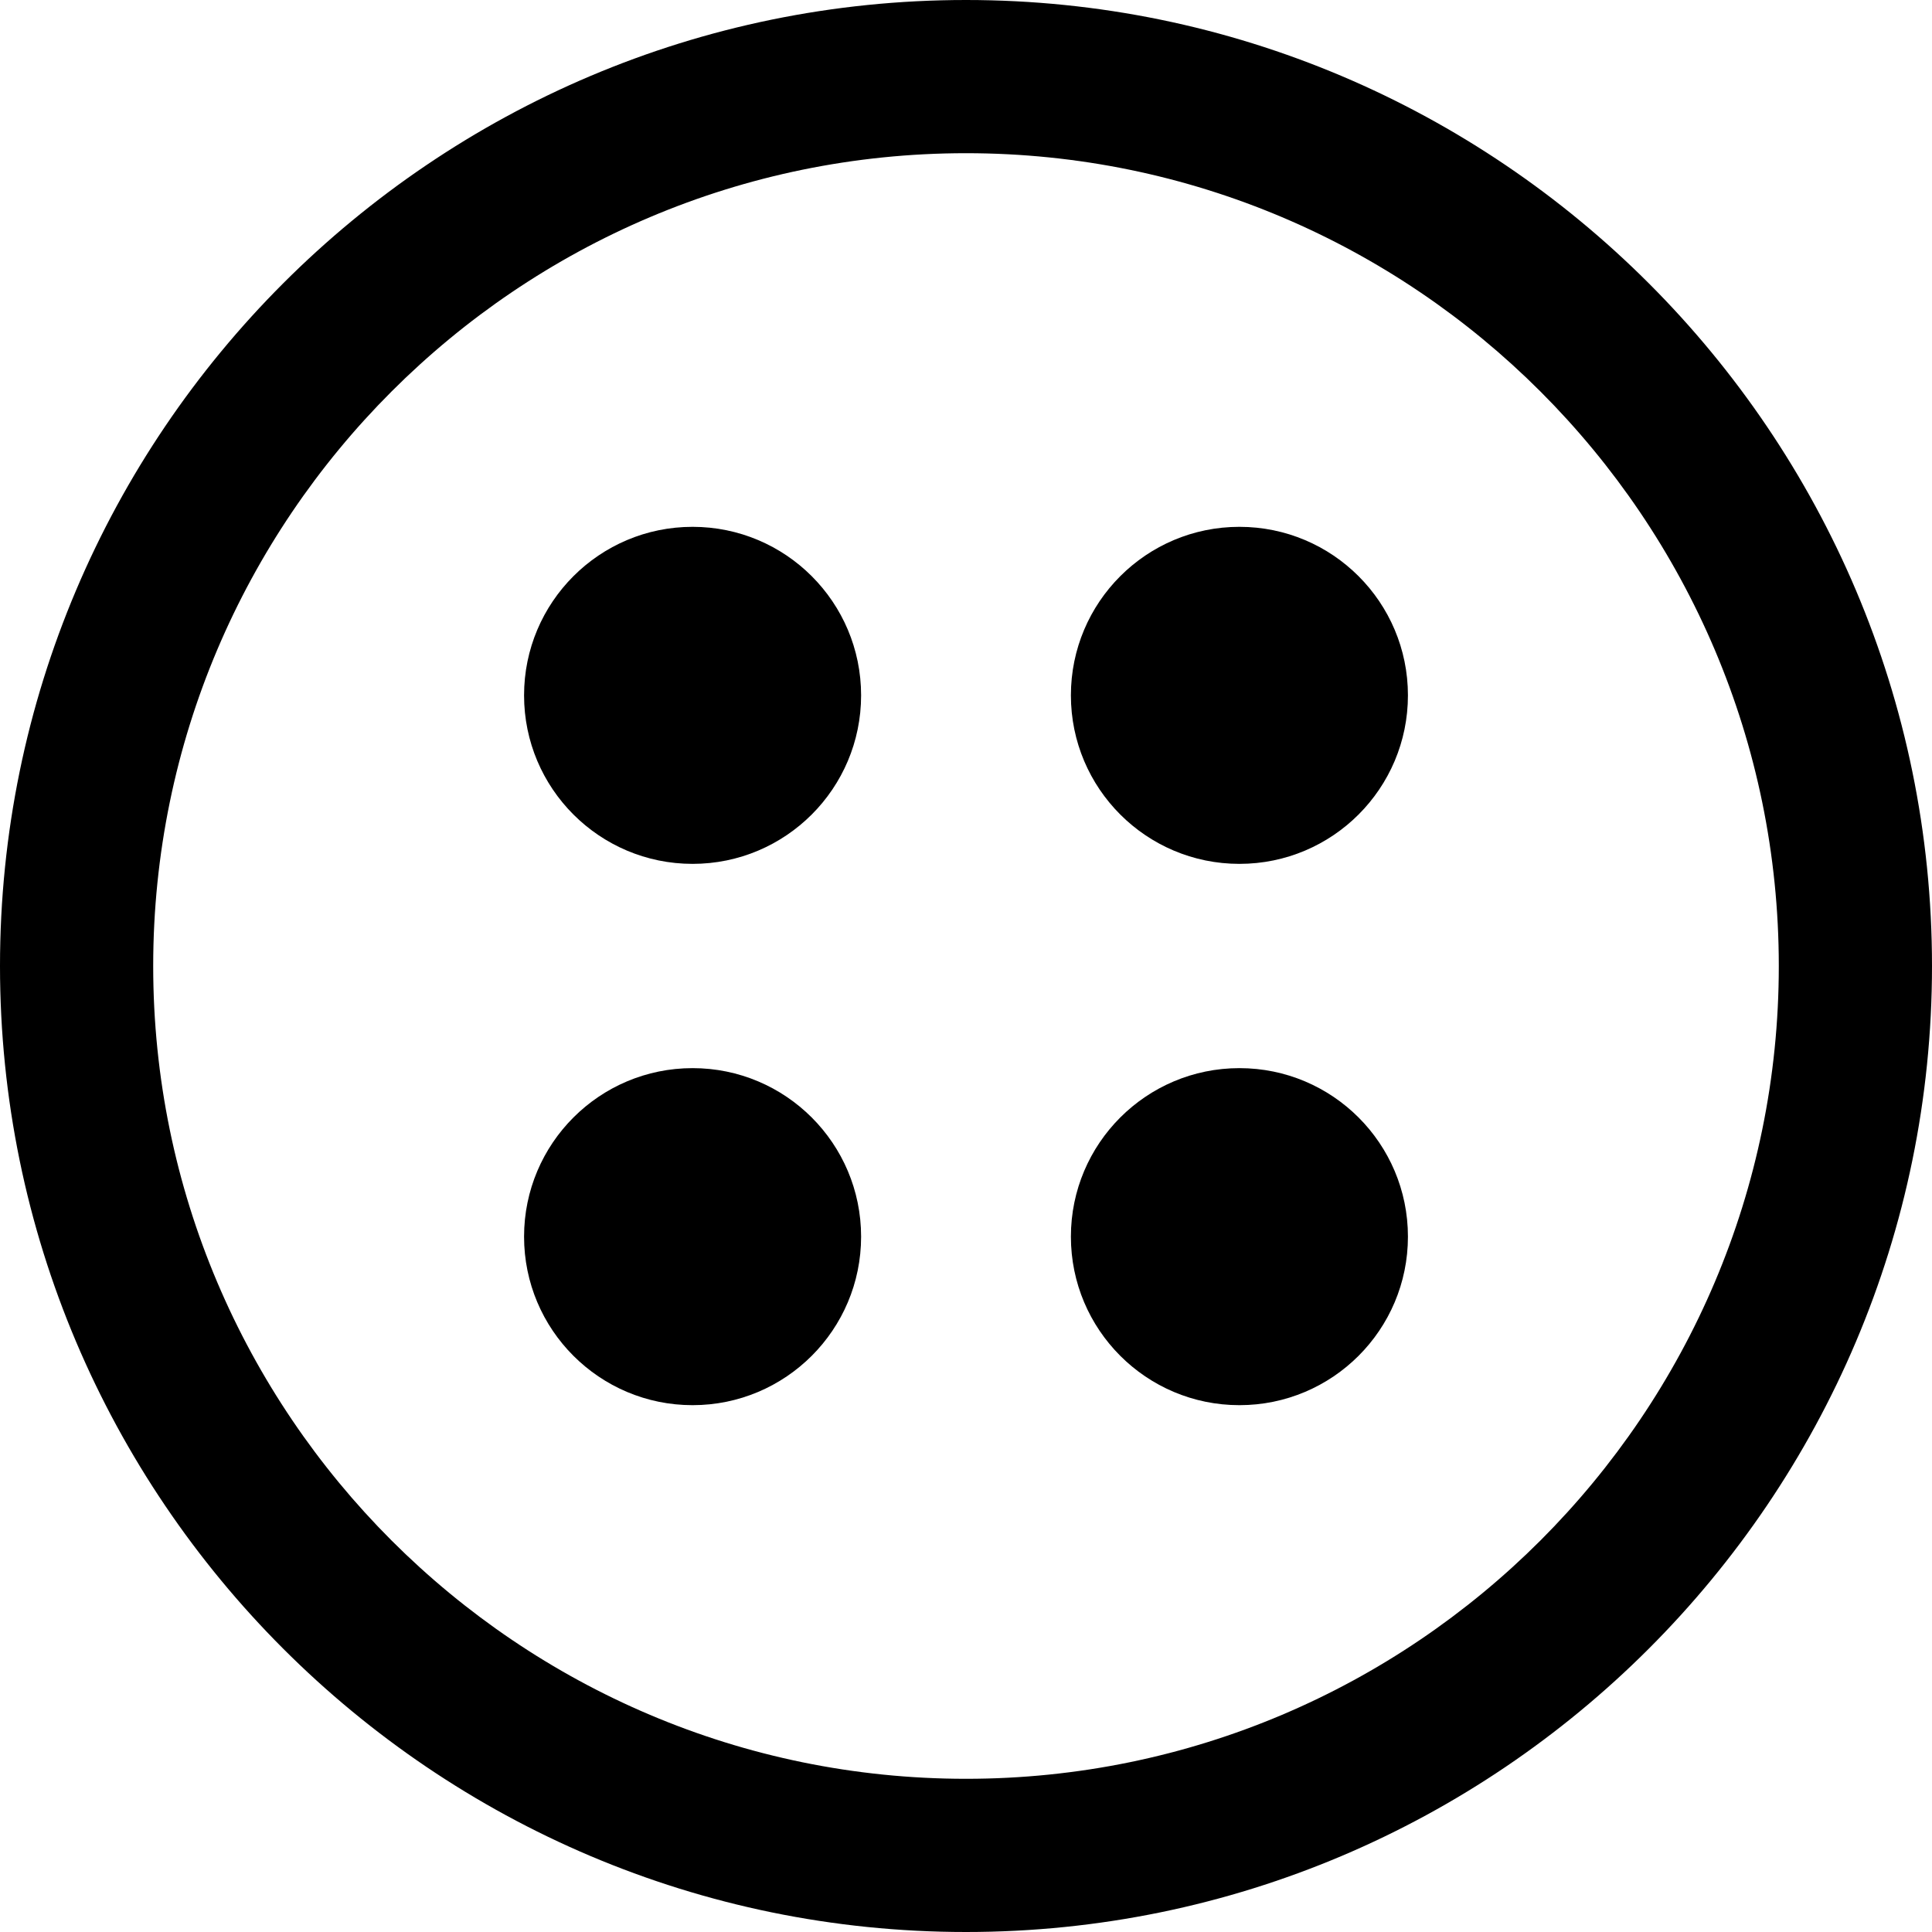
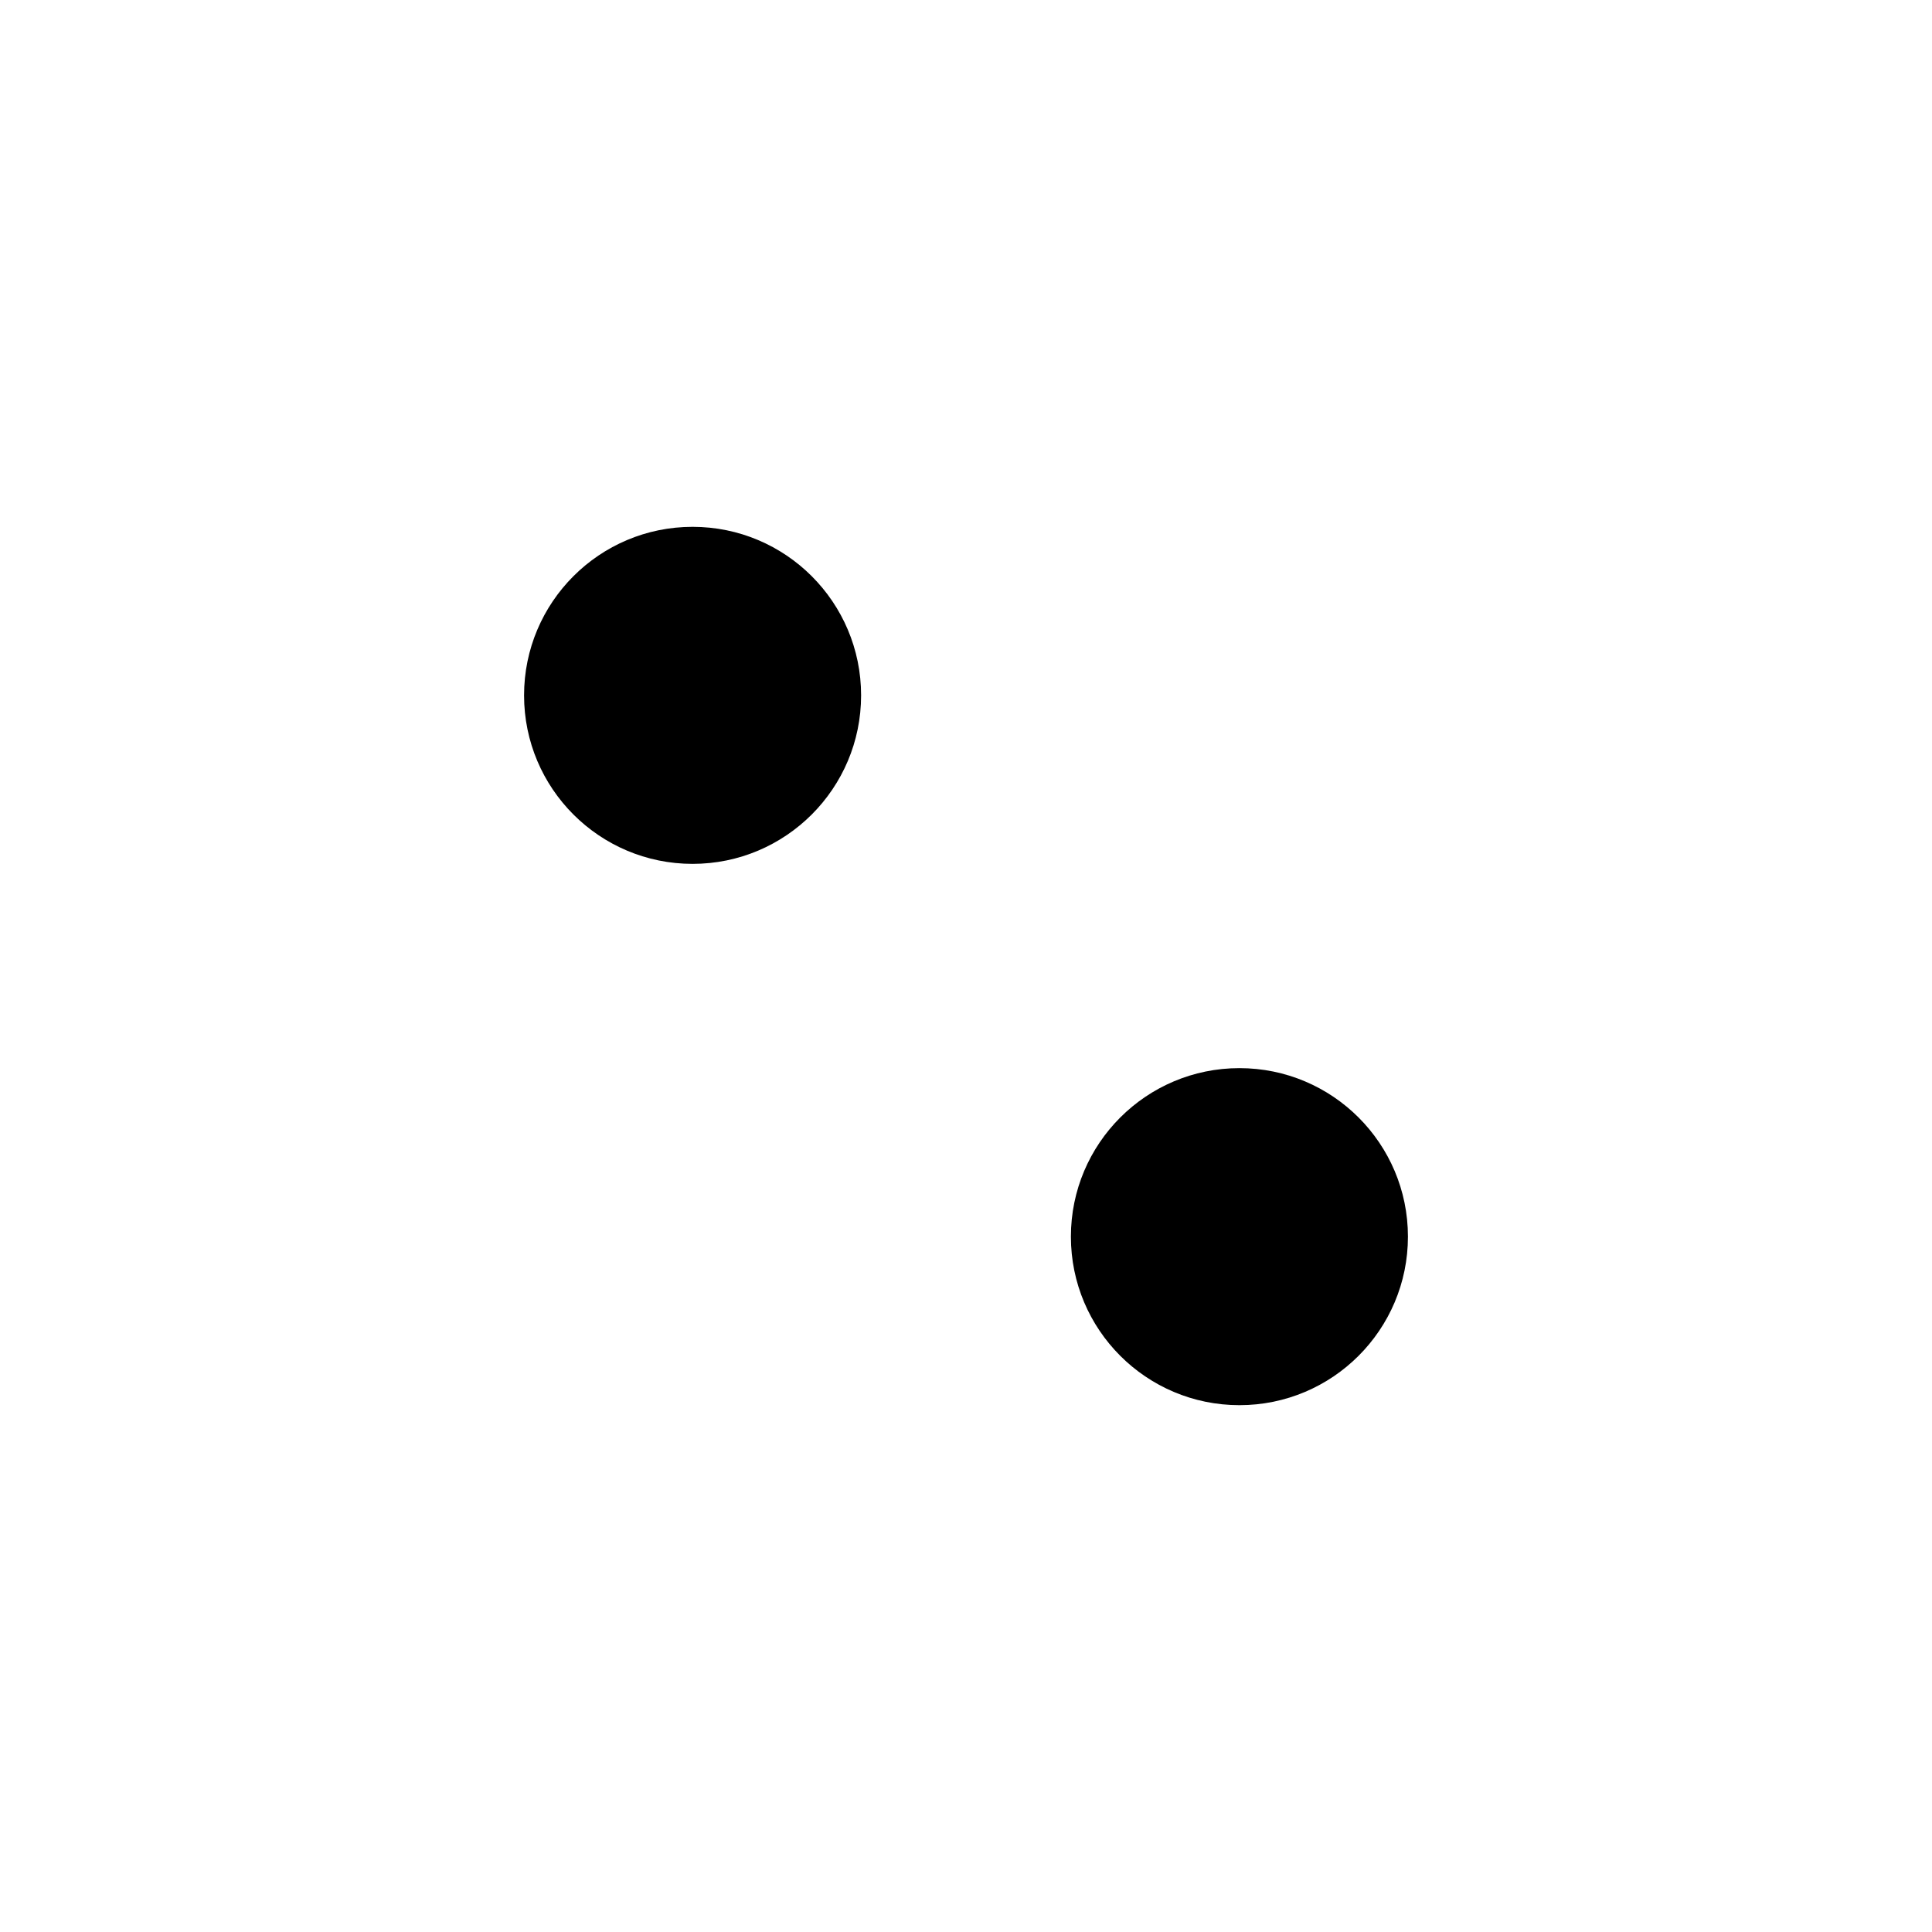
<svg xmlns="http://www.w3.org/2000/svg" fill="#000000" height="800px" width="800px" version="1.1" id="Capa_1" viewBox="0 0 378.334 378.334" xml:space="preserve">
  <g id="XMLID_948_">
-     <path id="XMLID_995_" d="M189.167,0C84.86,0,0,84.86,0,189.167s84.86,189.167,189.167,189.167s189.167-84.86,189.167-189.167   S293.474,0,189.167,0z M189.167,348.334C101.402,348.334,30,276.932,30,189.167S101.402,30,189.167,30   s159.167,71.402,159.167,159.167S276.932,348.334,189.167,348.334z" />
    <circle id="XMLID_996_" cx="135.625" cy="136.167" r="33" />
-     <circle id="XMLID_997_" cx="242.709" cy="136.167" r="33" />
-     <circle id="XMLID_998_" cx="135.625" cy="242.167" r="33" />
    <circle id="XMLID_1000_" cx="242.709" cy="242.167" r="33" />
  </g>
</svg>